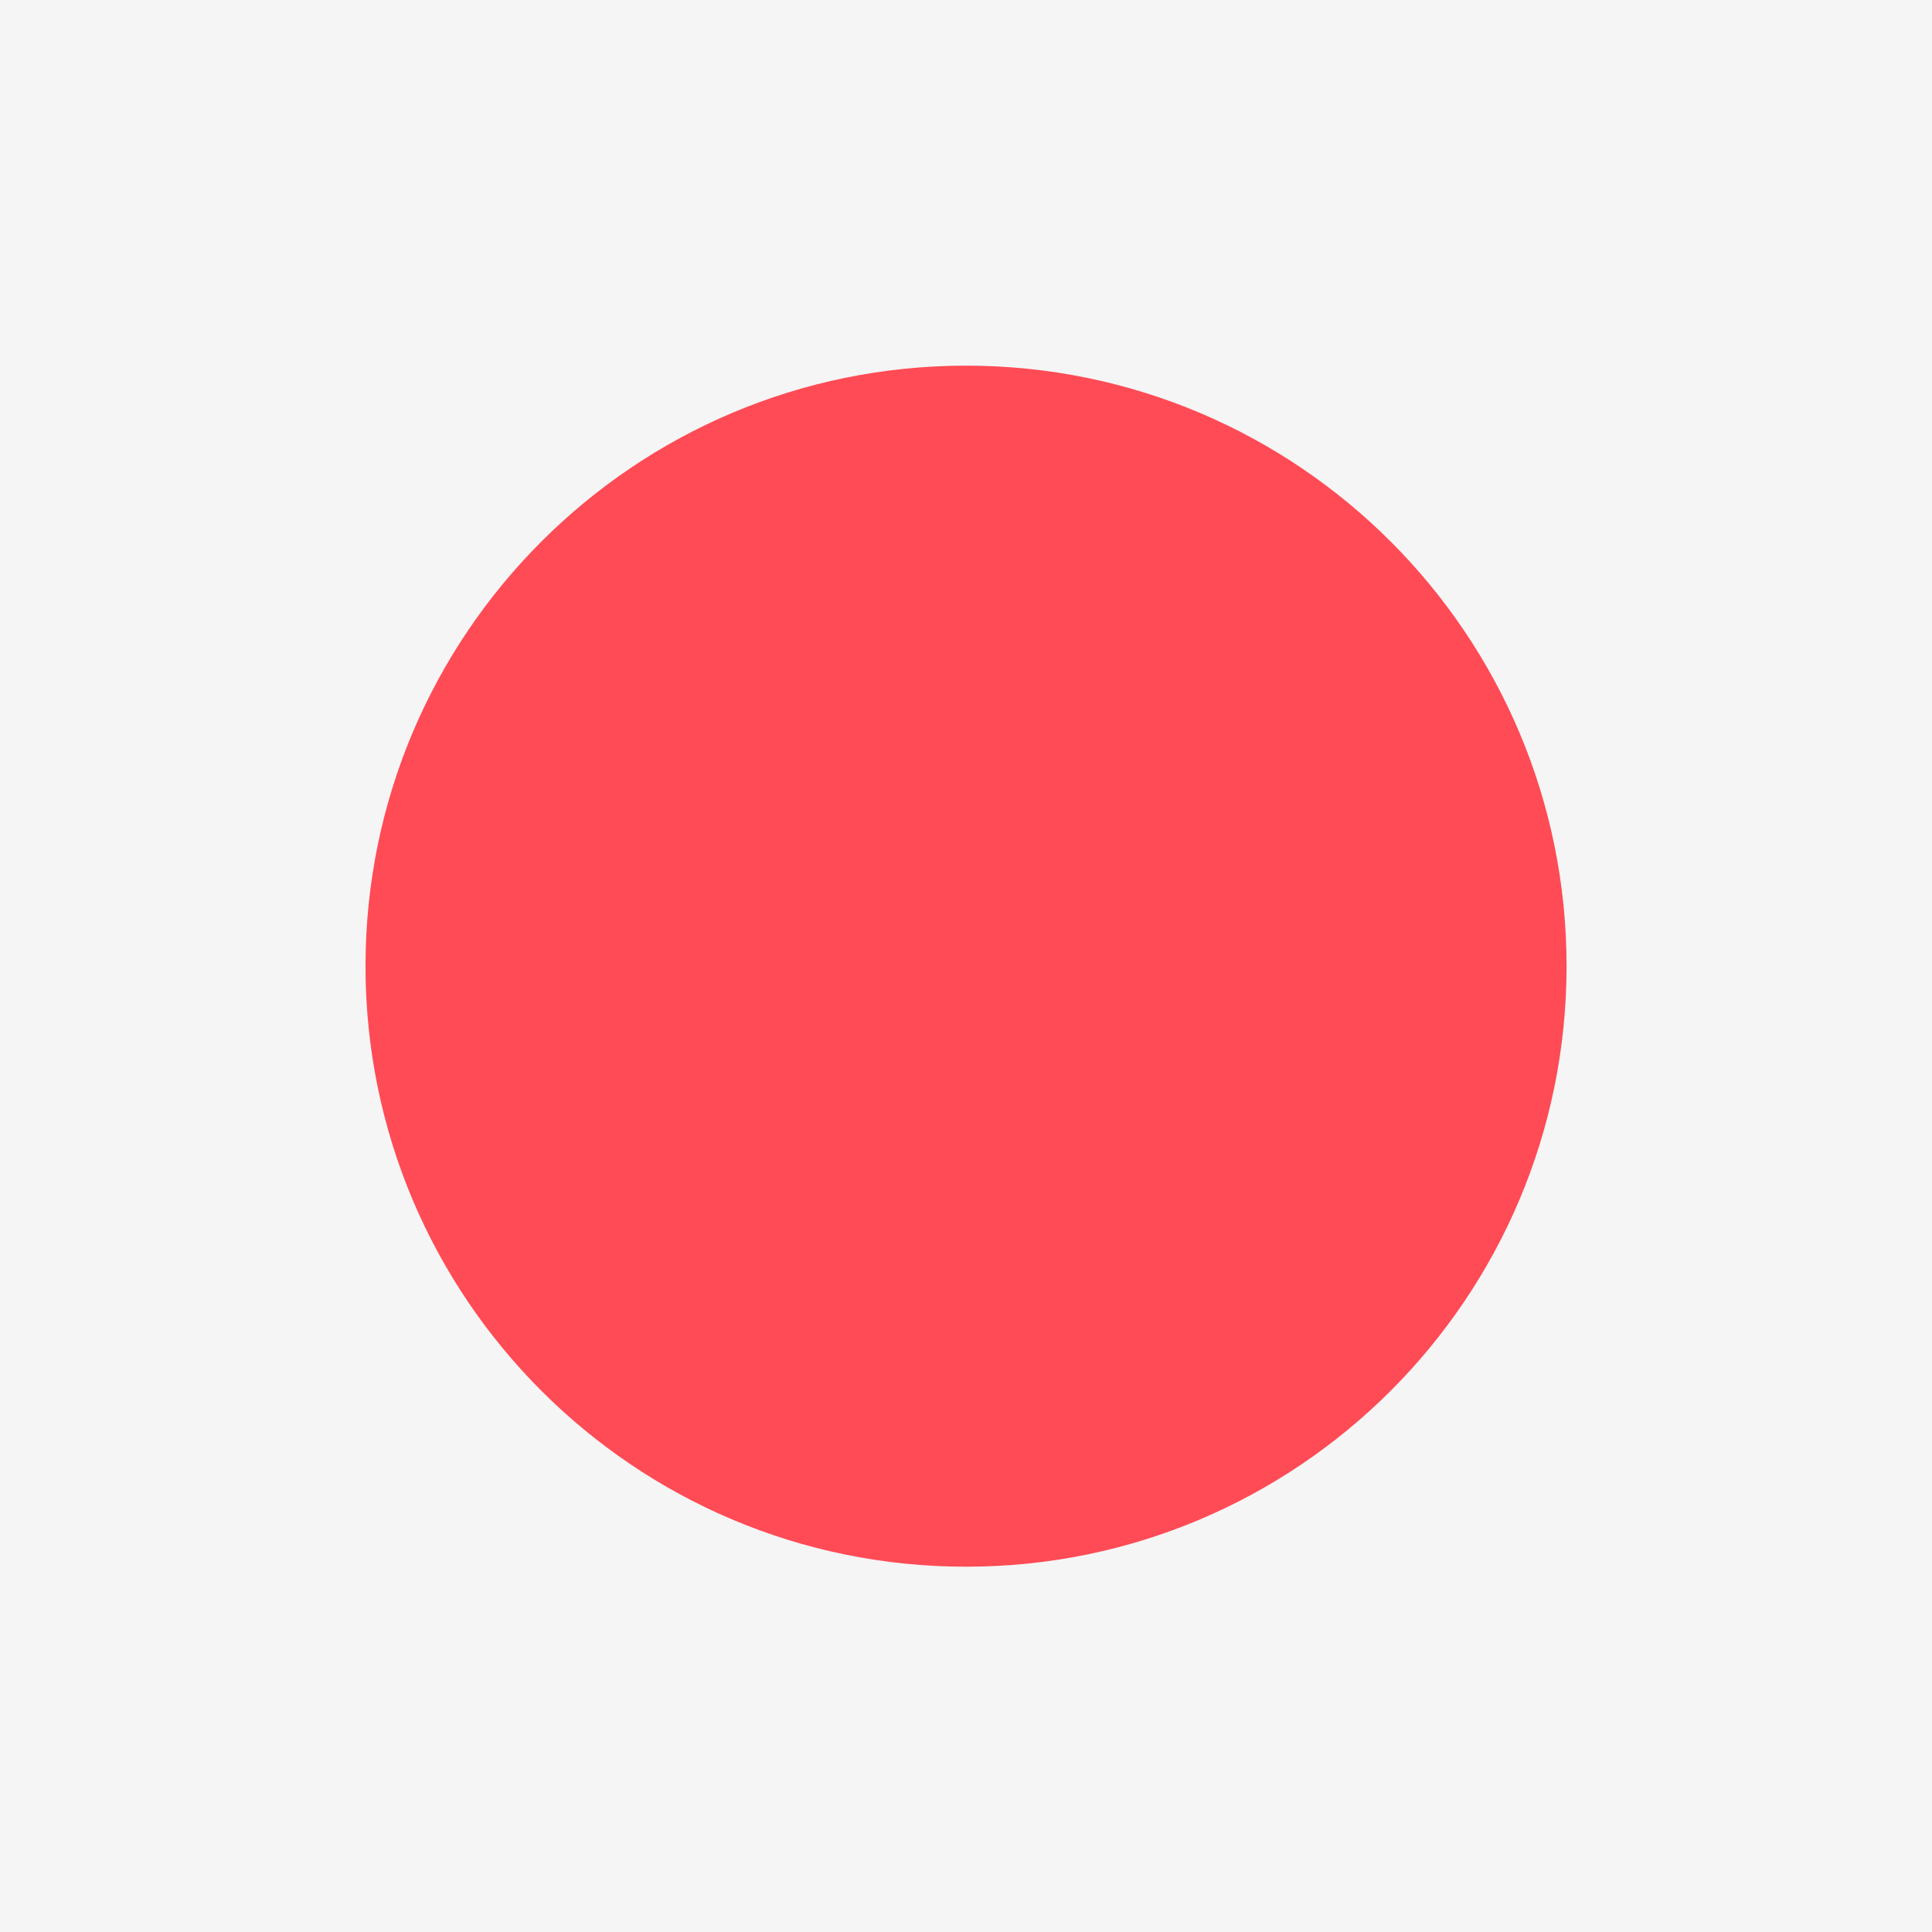
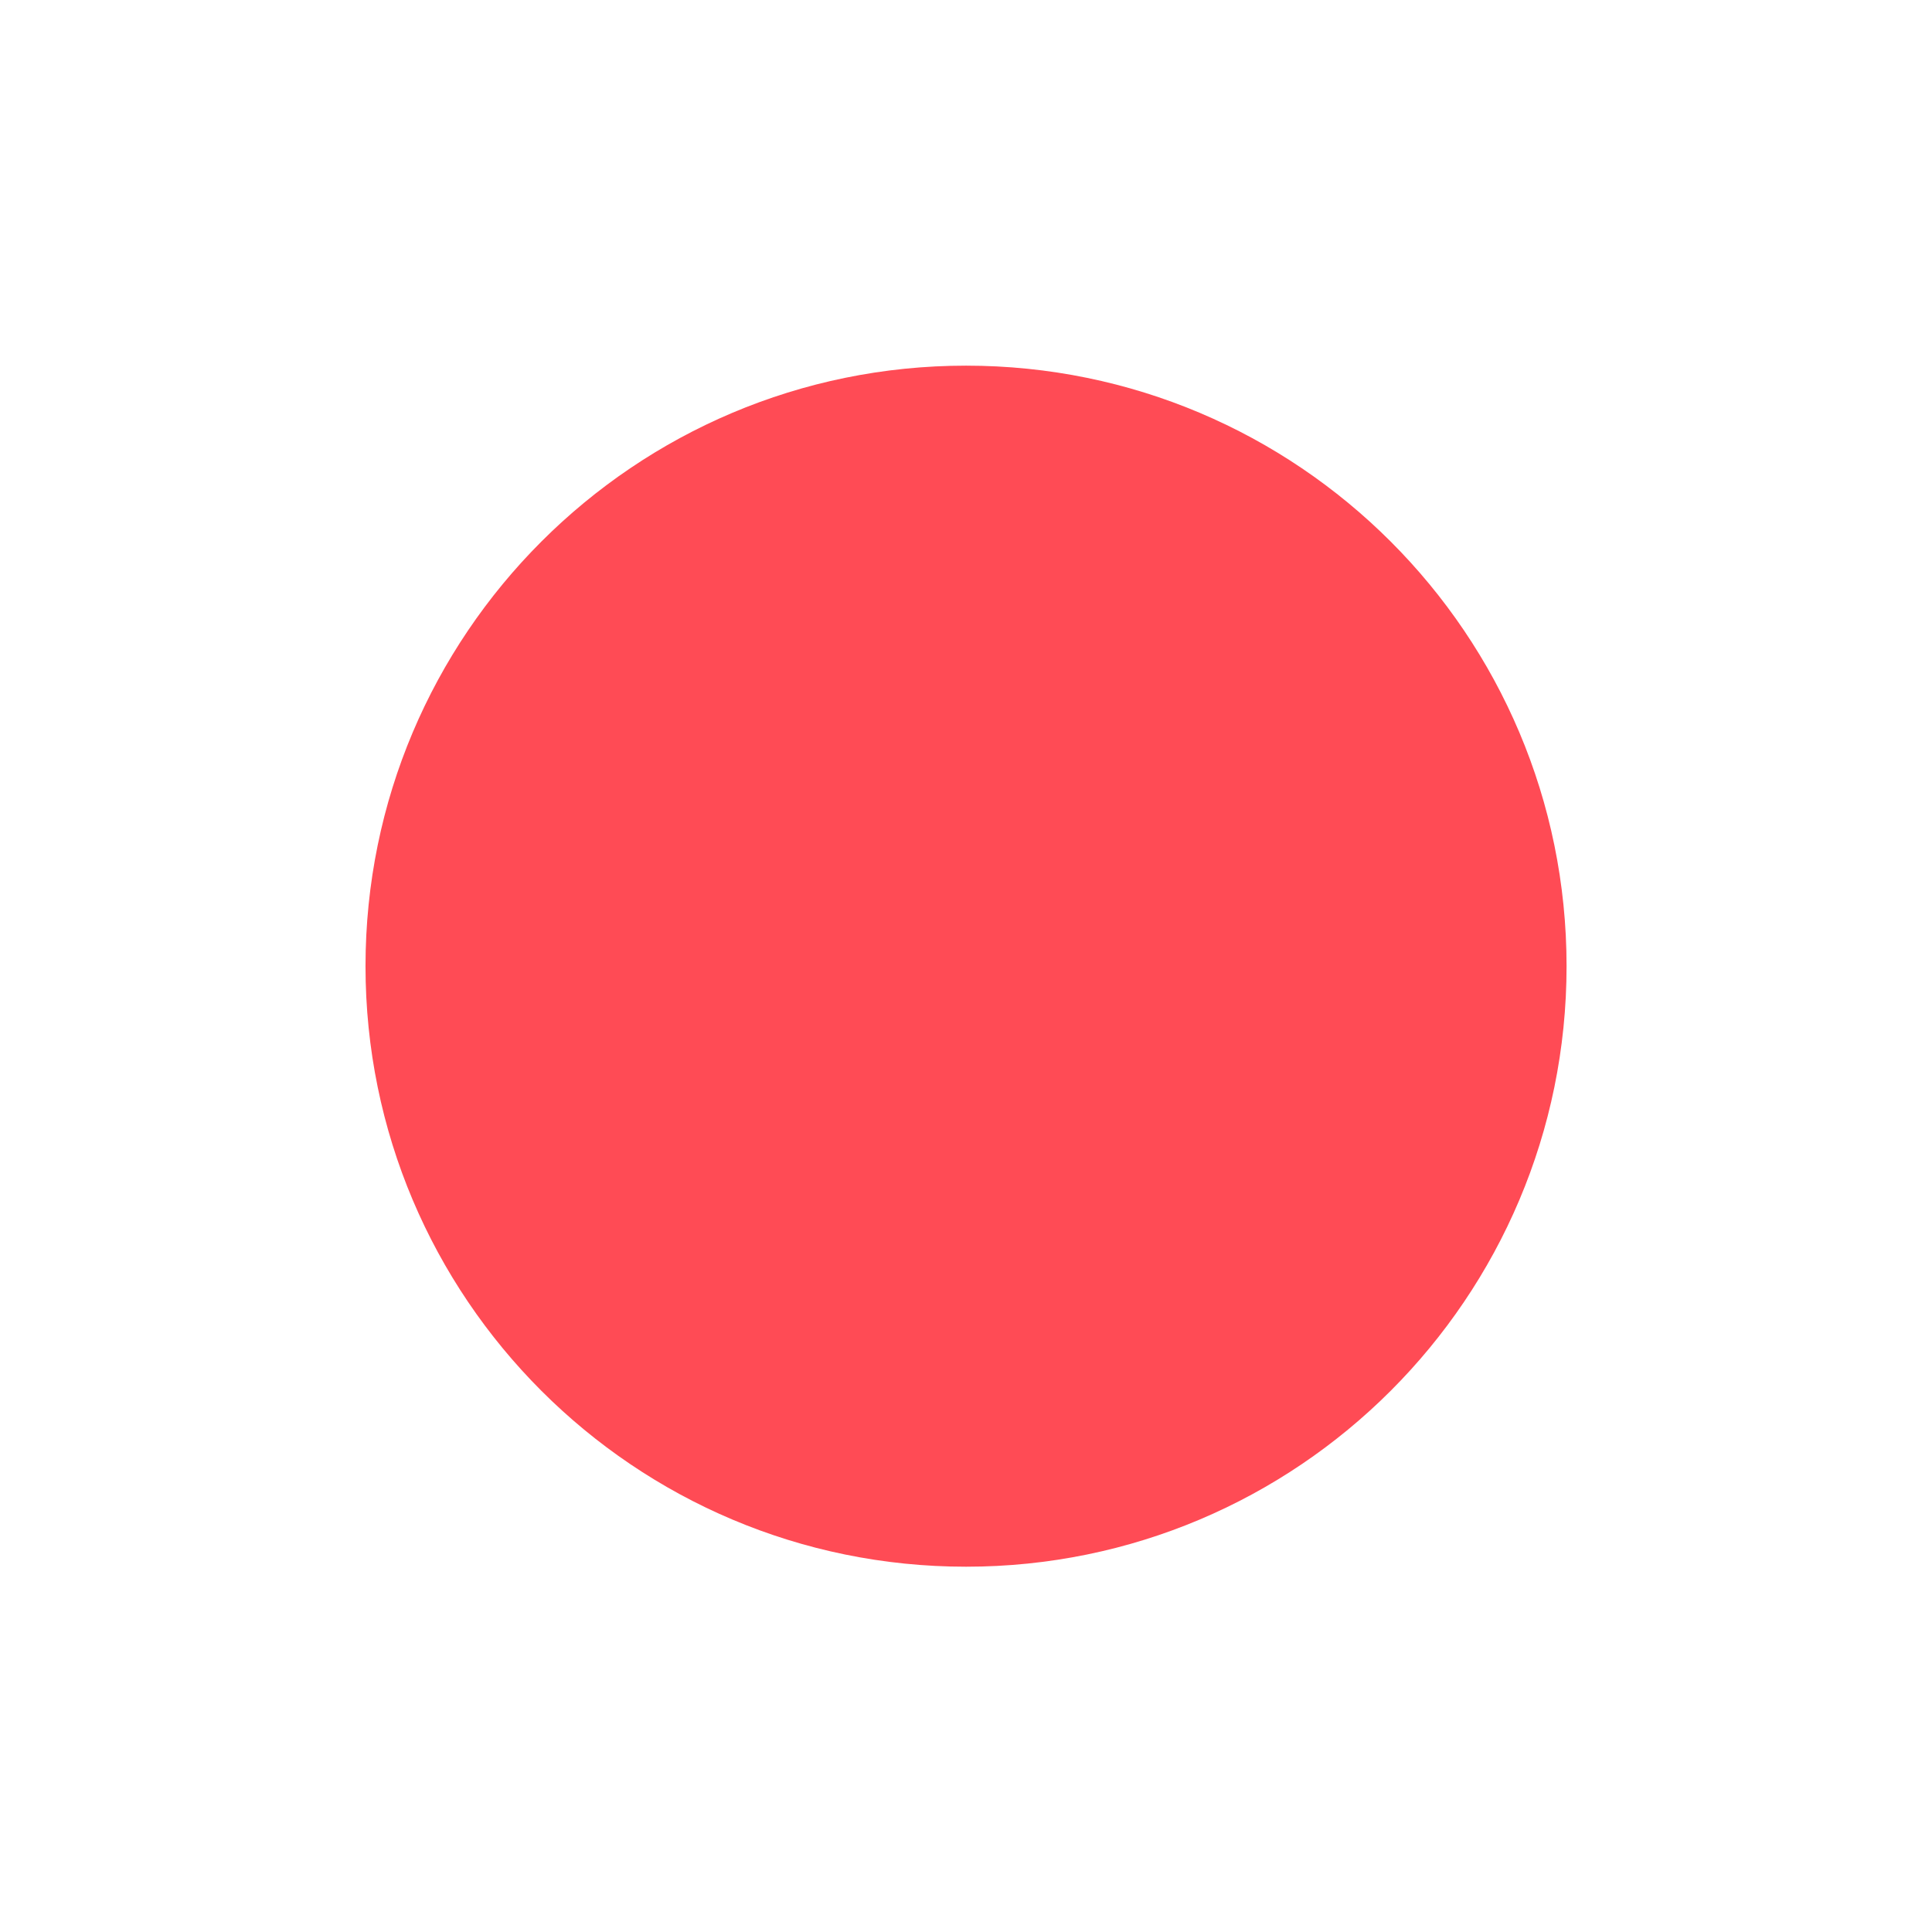
<svg xmlns="http://www.w3.org/2000/svg" width="80" height="80" viewBox="0 0 80 80" fill="none">
-   <path fill-rule="evenodd" clip-rule="evenodd" d="M0 0H80V80H0V0Z" fill="#F5F5F5" />
  <path d="M40.002 64.874C53.735 64.874 64.868 53.741 64.868 40.007C64.868 26.274 53.735 15.141 40.002 15.141C26.268 15.141 15.135 26.274 15.135 40.007C15.135 53.741 26.268 64.874 40.002 64.874Z" fill="#FF4B55" />
</svg>